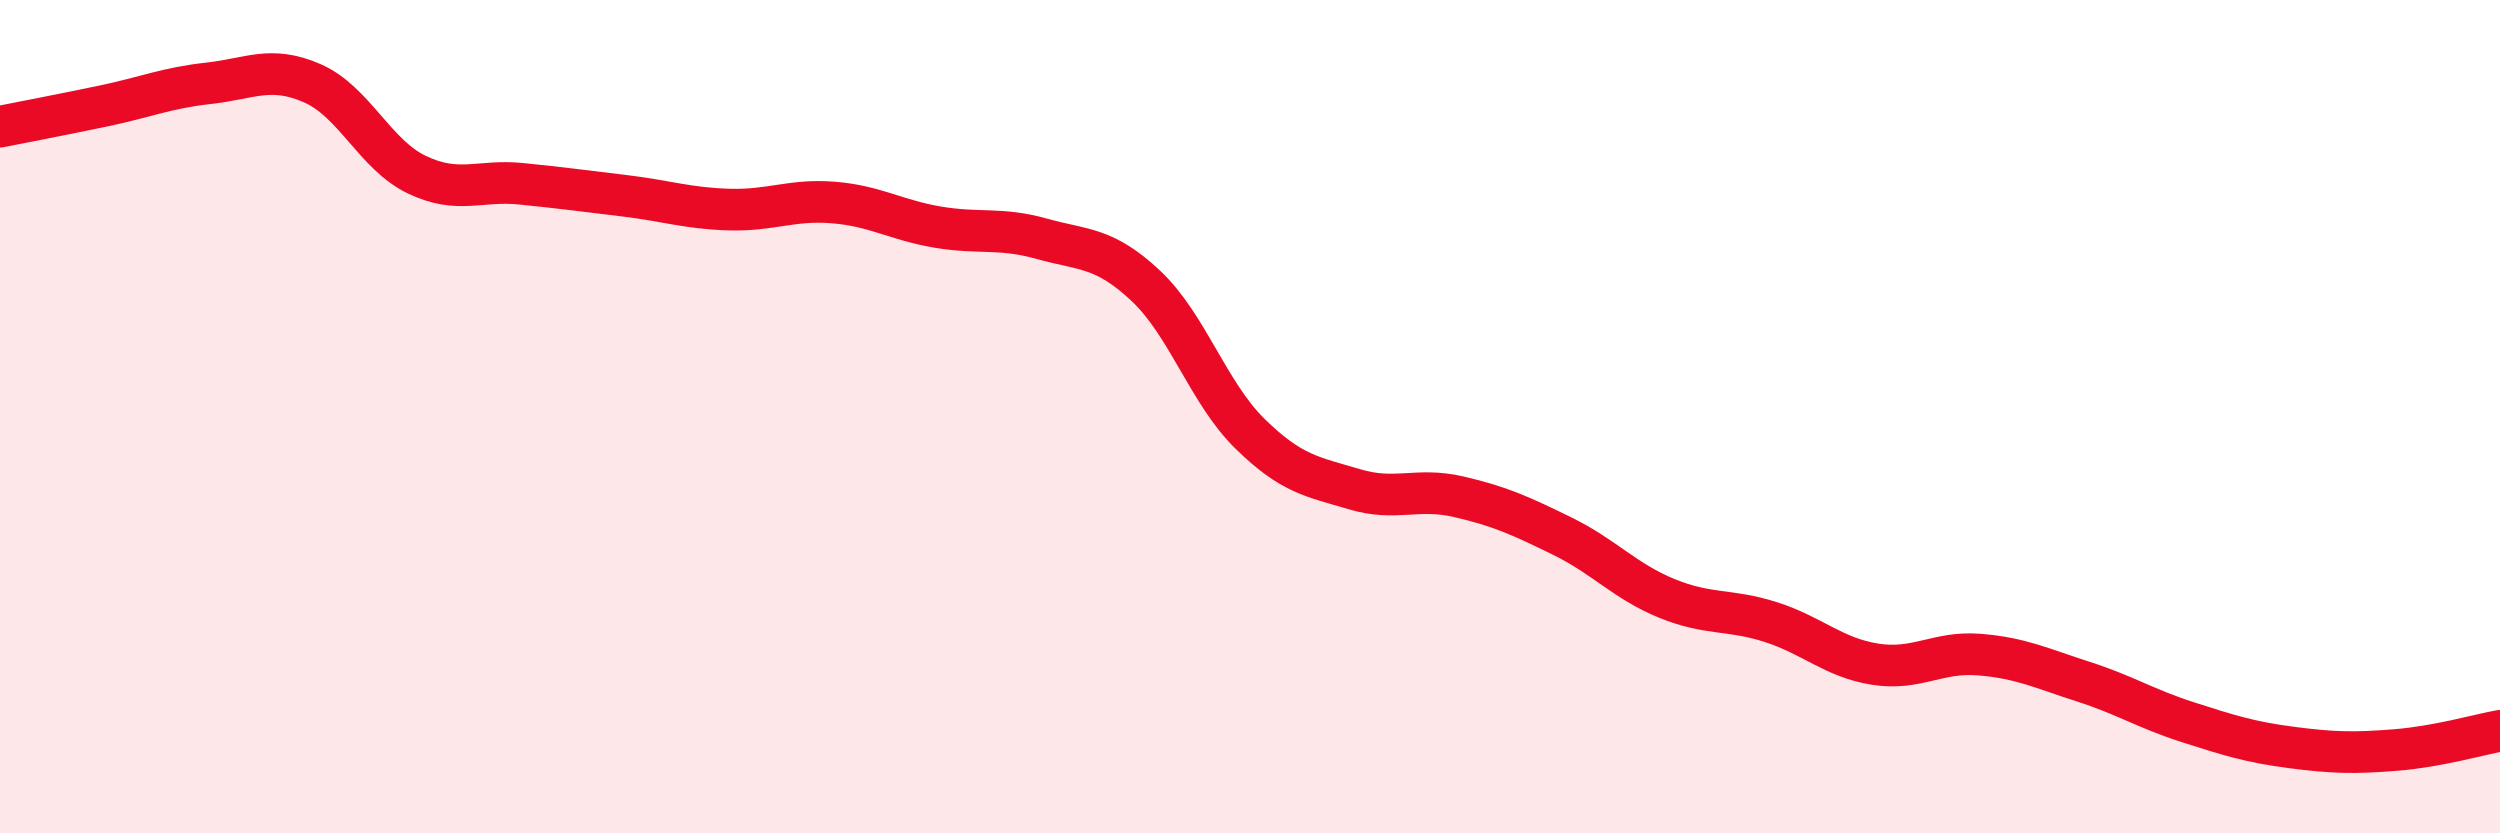
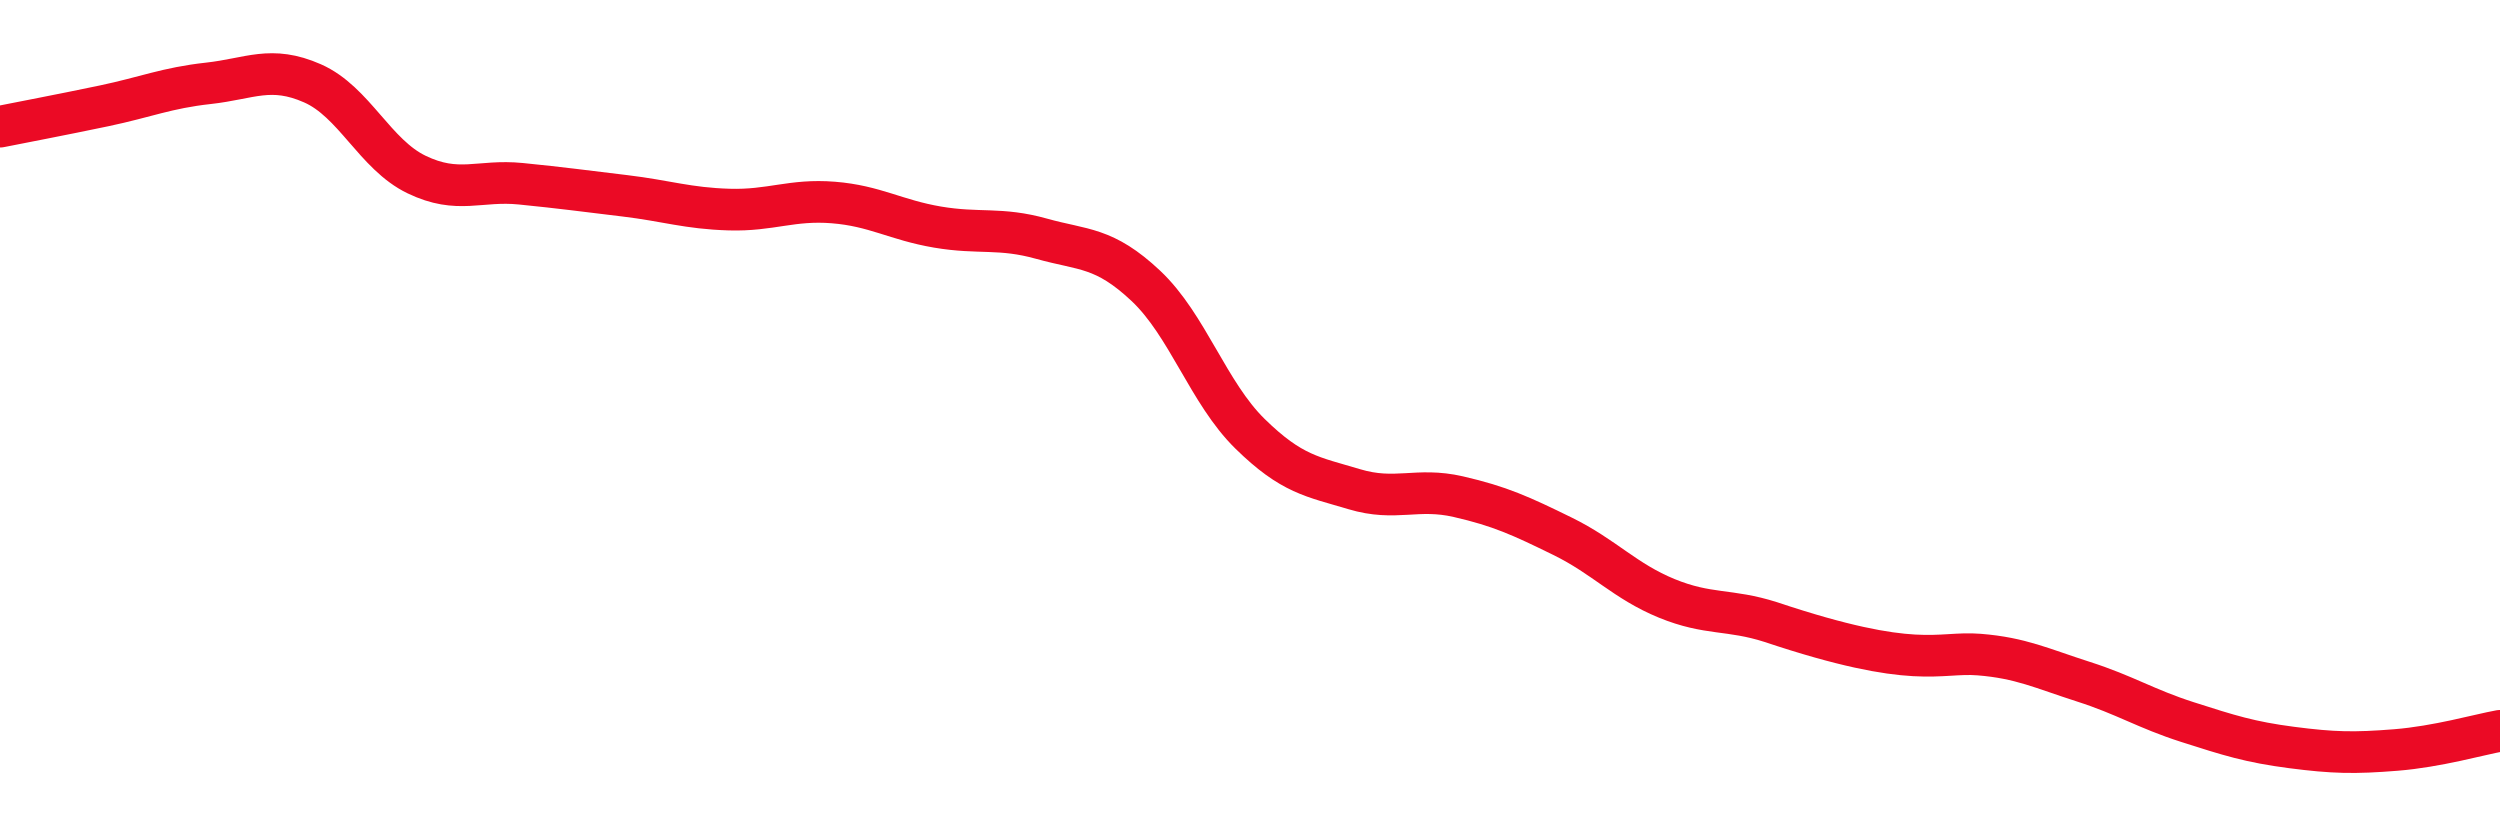
<svg xmlns="http://www.w3.org/2000/svg" width="60" height="20" viewBox="0 0 60 20">
-   <path d="M 0,3.04 C 0.5,2.94 1.5,2.75 2.5,2.54 C 3.5,2.33 4,2.11 5,2 C 6,1.89 6.5,1.56 7.5,2 C 8.5,2.44 9,3.71 10,4.19 C 11,4.67 11.5,4.31 12.5,4.41 C 13.5,4.51 14,4.58 15,4.7 C 16,4.82 16.5,5 17.5,5.03 C 18.5,5.06 19,4.78 20,4.86 C 21,4.94 21.5,5.28 22.5,5.45 C 23.5,5.62 24,5.45 25,5.73 C 26,6.01 26.5,5.92 27.5,6.86 C 28.5,7.8 29,9.43 30,10.41 C 31,11.39 31.5,11.44 32.5,11.74 C 33.5,12.04 34,11.69 35,11.92 C 36,12.15 36.5,12.38 37.5,12.87 C 38.5,13.36 39,13.95 40,14.36 C 41,14.77 41.5,14.61 42.5,14.93 C 43.5,15.25 44,15.78 45,15.94 C 46,16.1 46.5,15.63 47.5,15.71 C 48.5,15.79 49,16.04 50,16.36 C 51,16.68 51.5,17.01 52.5,17.33 C 53.5,17.65 54,17.81 55,17.94 C 56,18.07 56.5,18.08 57.5,18 C 58.5,17.92 59.5,17.63 60,17.54L60 20L0 20Z" fill="#EB0A25" opacity="0.1" stroke-linecap="round" stroke-linejoin="round" />
-   <path d="M 0,3.04 C 0.5,2.94 1.5,2.75 2.5,2.54 C 3.5,2.33 4,2.11 5,2 C 6,1.89 6.5,1.56 7.5,2 C 8.5,2.44 9,3.71 10,4.19 C 11,4.67 11.5,4.31 12.5,4.41 C 13.5,4.51 14,4.58 15,4.7 C 16,4.82 16.5,5 17.5,5.03 C 18.5,5.06 19,4.78 20,4.86 C 21,4.94 21.5,5.28 22.5,5.45 C 23.5,5.62 24,5.45 25,5.73 C 26,6.01 26.5,5.92 27.5,6.86 C 28.5,7.8 29,9.43 30,10.41 C 31,11.39 31.5,11.44 32.5,11.74 C 33.5,12.04 34,11.69 35,11.92 C 36,12.15 36.5,12.38 37.5,12.87 C 38.5,13.36 39,13.95 40,14.36 C 41,14.77 41.5,14.61 42.5,14.93 C 43.5,15.25 44,15.78 45,15.94 C 46,16.1 46.5,15.63 47.5,15.71 C 48.5,15.79 49,16.04 50,16.36 C 51,16.68 51.5,17.01 52.5,17.33 C 53.5,17.65 54,17.81 55,17.94 C 56,18.07 56.5,18.08 57.5,18 C 58.5,17.92 59.5,17.63 60,17.54" stroke="#EB0A25" stroke-width="1" fill="none" stroke-linecap="round" stroke-linejoin="round" />
+   <path d="M 0,3.04 C 0.5,2.94 1.5,2.75 2.5,2.54 C 3.5,2.33 4,2.11 5,2 C 6,1.89 6.5,1.56 7.5,2 C 8.5,2.44 9,3.71 10,4.19 C 11,4.67 11.5,4.31 12.5,4.41 C 13.5,4.51 14,4.58 15,4.7 C 16,4.82 16.5,5 17.5,5.03 C 18.5,5.06 19,4.78 20,4.86 C 21,4.94 21.5,5.28 22.5,5.45 C 23.5,5.62 24,5.45 25,5.73 C 26,6.01 26.5,5.92 27.5,6.86 C 28.5,7.8 29,9.43 30,10.41 C 31,11.39 31.5,11.44 32.5,11.74 C 33.5,12.04 34,11.69 35,11.92 C 36,12.15 36.5,12.38 37.5,12.87 C 38.5,13.36 39,13.95 40,14.36 C 41,14.77 41.5,14.61 42.5,14.93 C 46,16.1 46.5,15.63 47.5,15.71 C 48.5,15.79 49,16.04 50,16.36 C 51,16.68 51.5,17.01 52.5,17.33 C 53.5,17.65 54,17.81 55,17.94 C 56,18.07 56.5,18.08 57.5,18 C 58.5,17.92 59.5,17.63 60,17.54" stroke="#EB0A25" stroke-width="1" fill="none" stroke-linecap="round" stroke-linejoin="round" />
</svg>